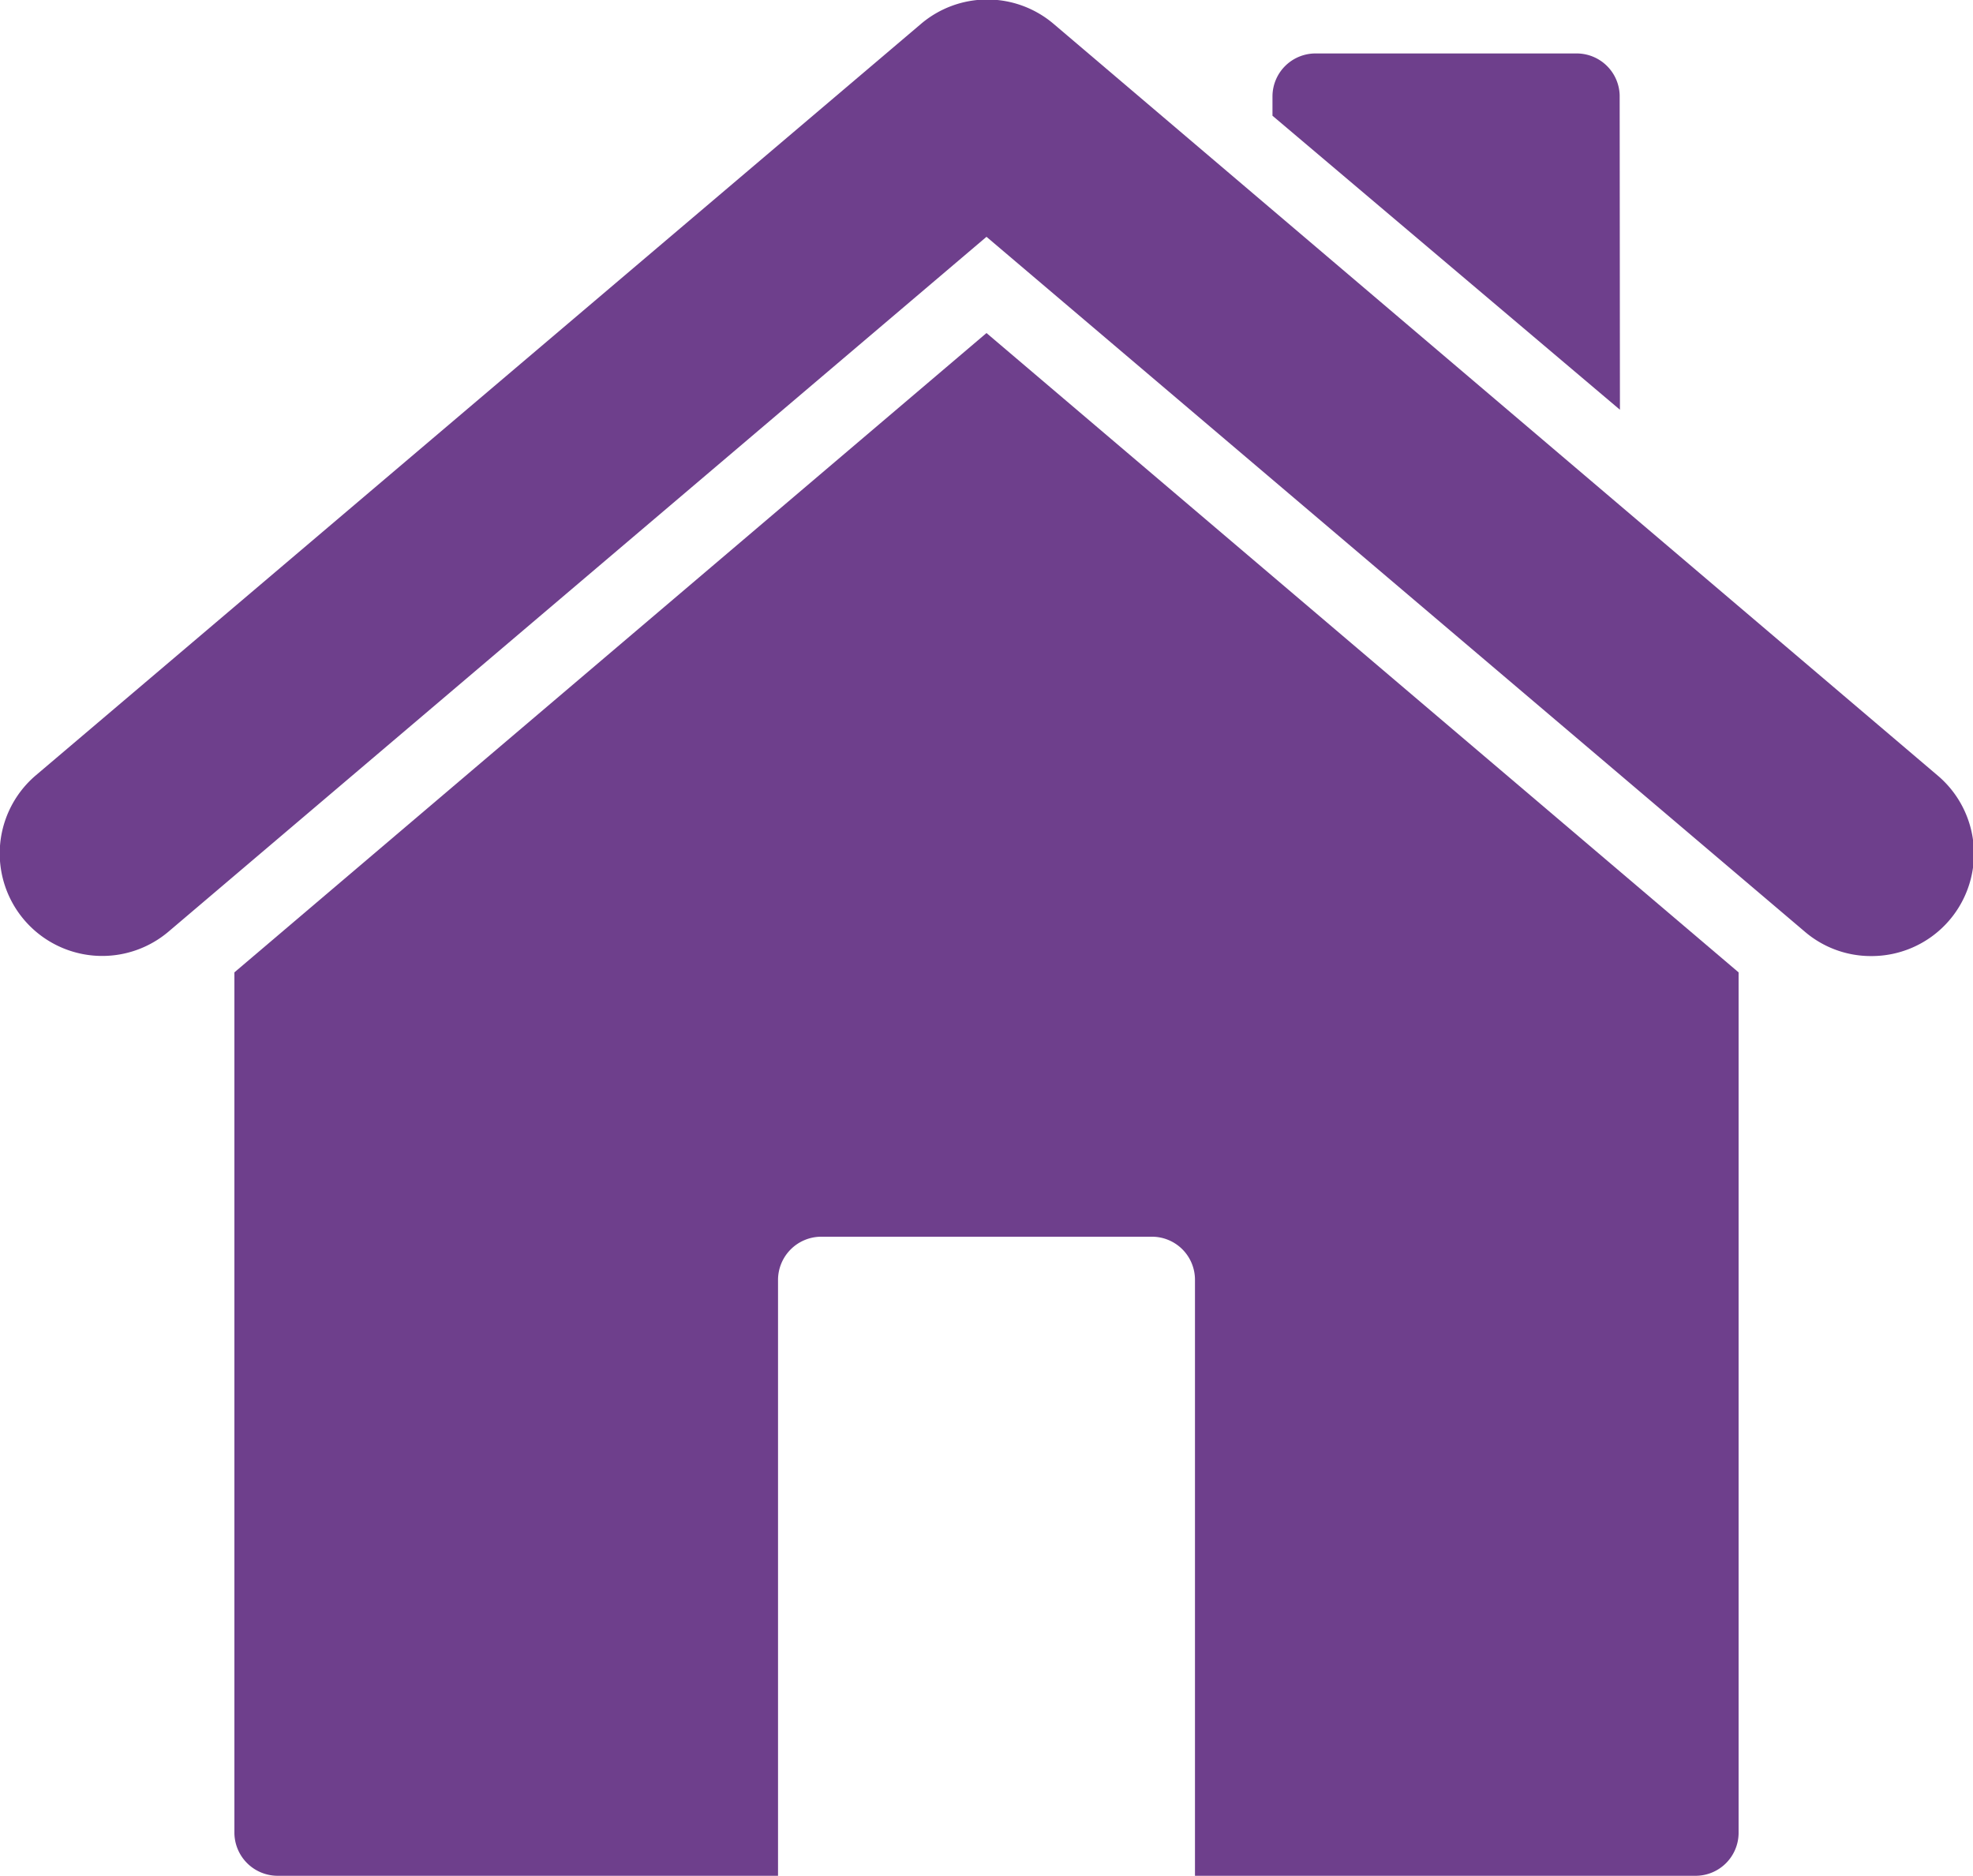
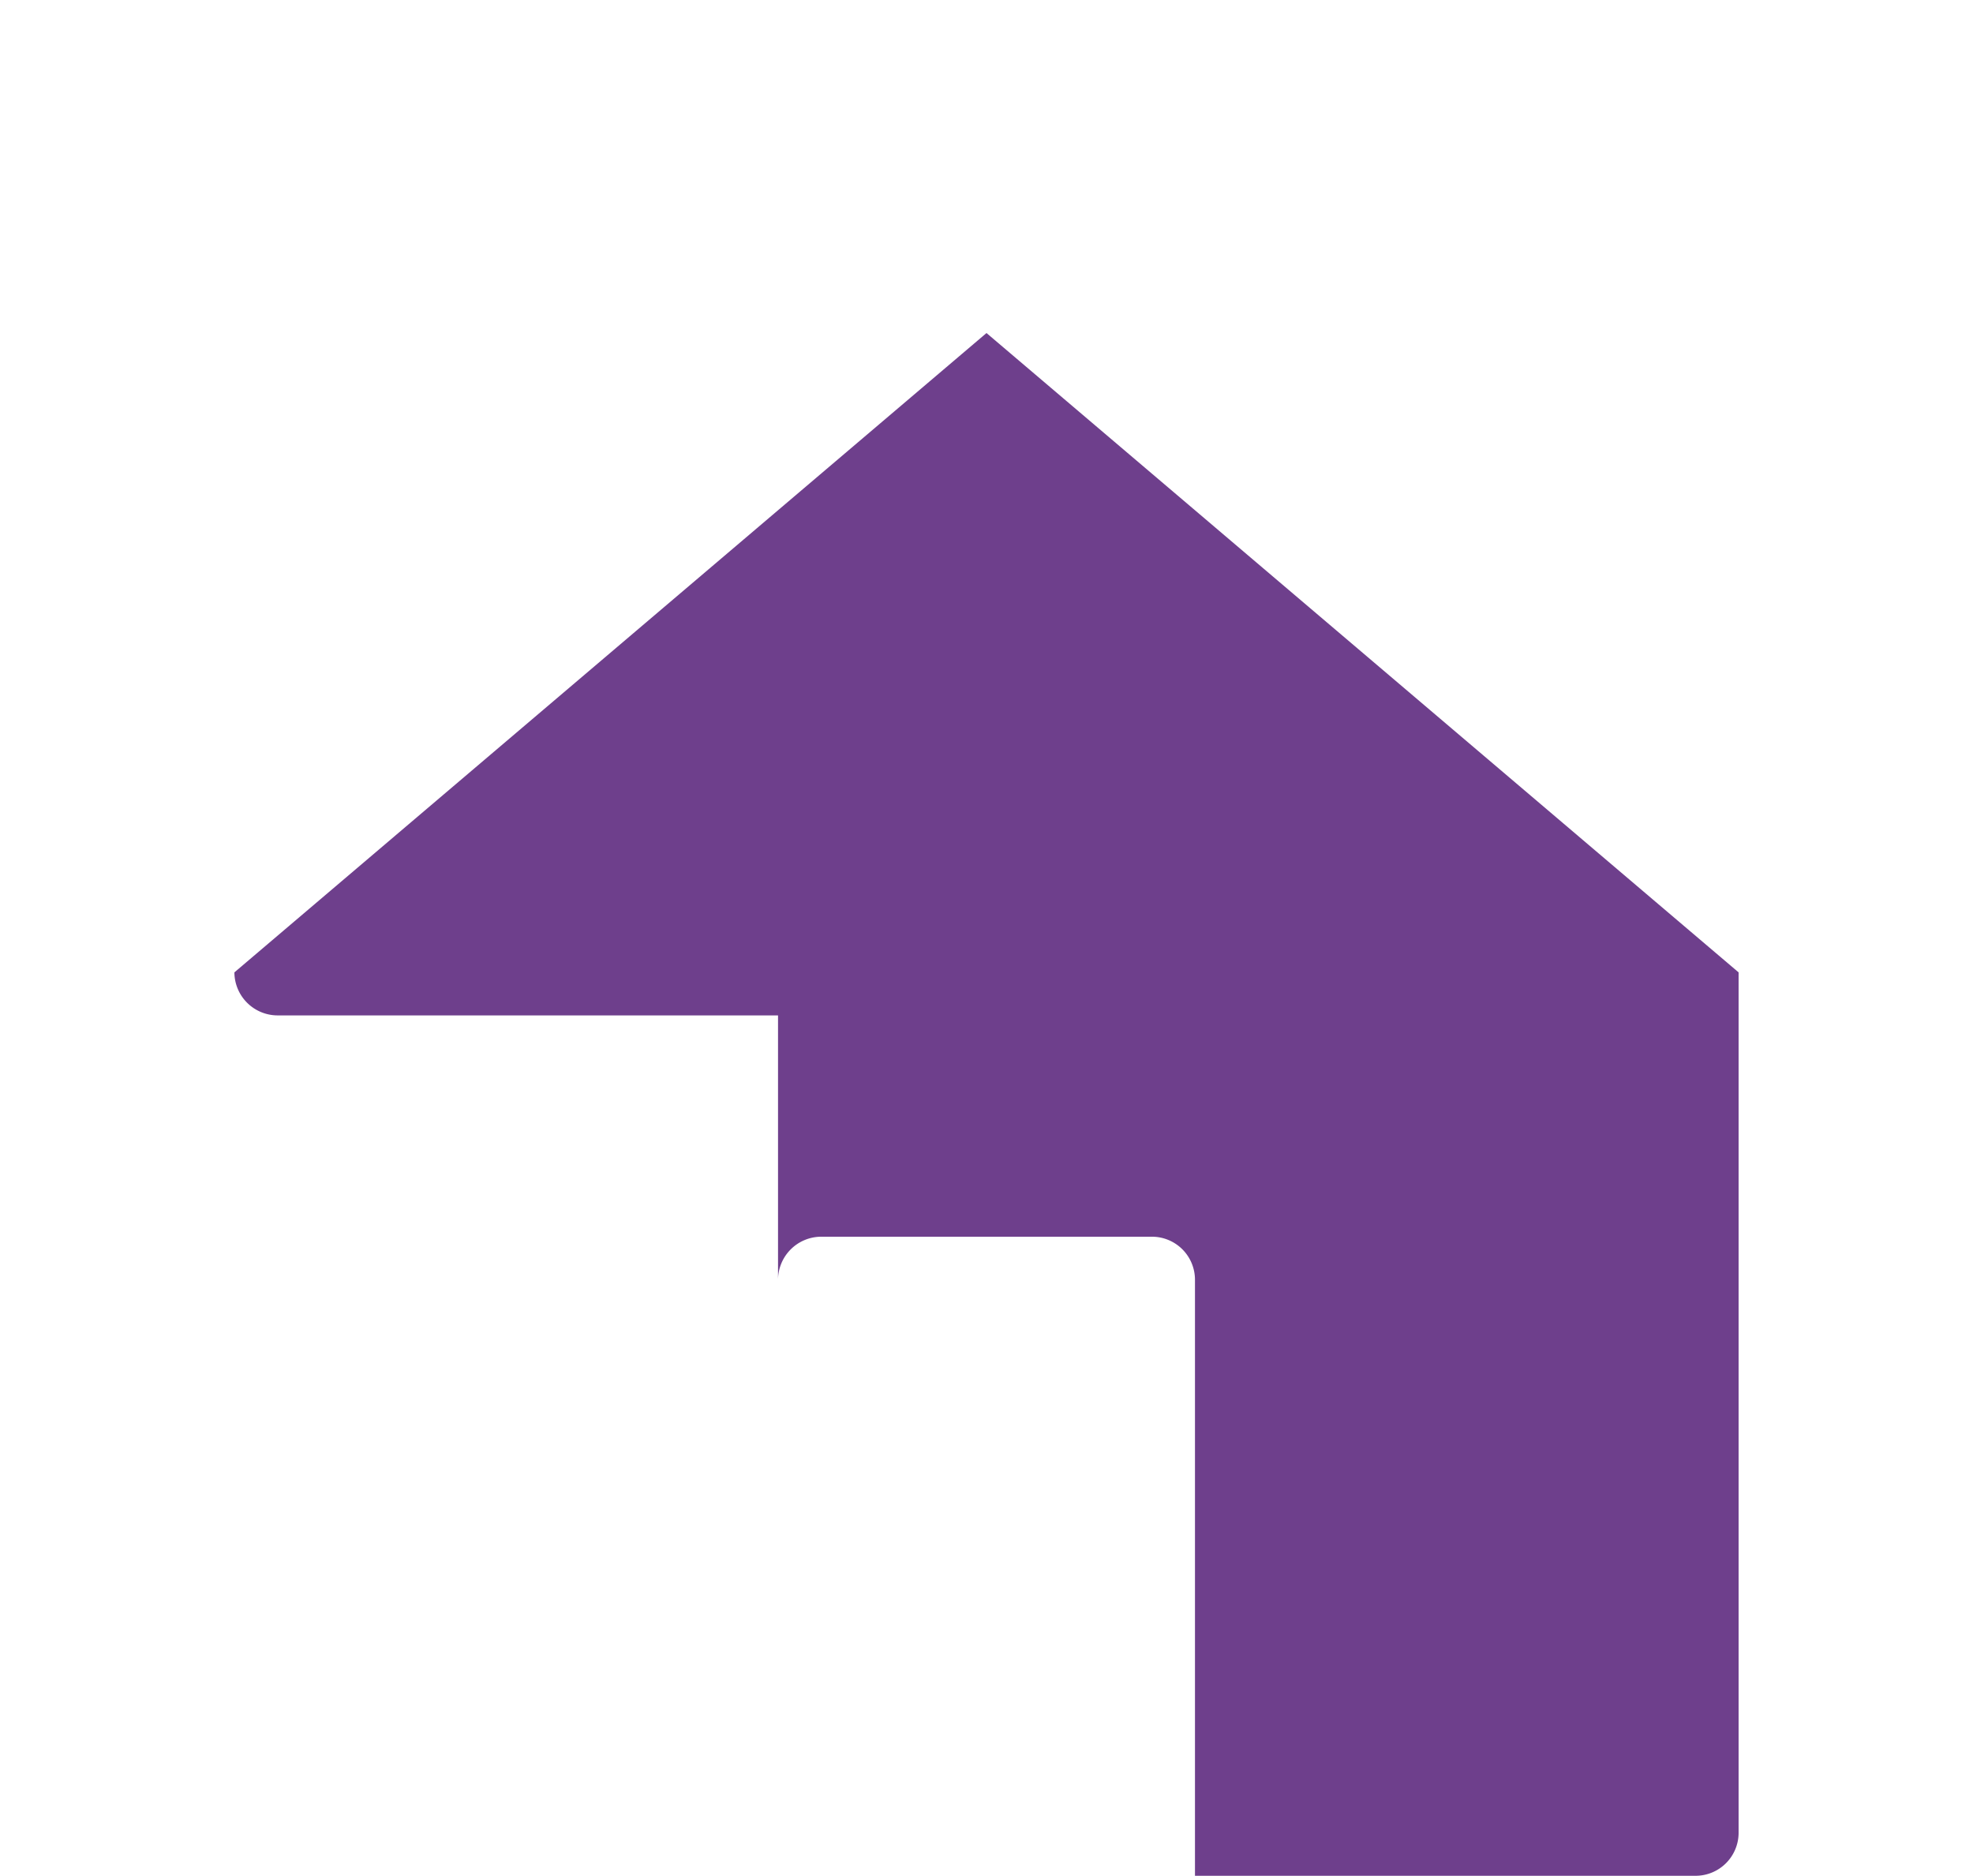
<svg xmlns="http://www.w3.org/2000/svg" width="73.82" height="70.18" viewBox="0 0 73.82 70.18">
  <g id="Layer_2" data-name="Layer 2">
    <g id="Daesign">
      <g>
-         <path d="M36.91,12.46,8.77,36.38V68.57a1.62,1.62,0,0,0,1.61,1.61H29.11V47.88a1.62,1.62,0,0,1,1.61-1.61H43.1a1.61,1.61,0,0,1,1.61,1.61v22.3H63.44a1.61,1.61,0,0,0,1.61-1.61V36.38Z" style="fill: #6E3F8C" />
-         <path d="M70,35.77a3.8,3.8,0,0,1-2.47-.91l-30.62-26L6.3,34.86A3.82,3.82,0,0,1,1.35,29L34.44.91a3.83,3.83,0,0,1,5,0L72.48,29A3.83,3.83,0,0,1,70,35.77Z" style="fill: #6E3F8C" />
-         <path d="M60.6,3.56A1.61,1.61,0,0,0,59,2H49.22a1.61,1.61,0,0,0-1.61,1.61v.72l13,11Z" style="fill: #6E3F8C" />
+         <path d="M36.91,12.46,8.77,36.38a1.62,1.62,0,0,0,1.61,1.61H29.11V47.88a1.62,1.62,0,0,1,1.61-1.61H43.1a1.61,1.61,0,0,1,1.61,1.61v22.3H63.44a1.61,1.61,0,0,0,1.61-1.61V36.38Z" style="fill: #6E3F8C" />
      </g>
    </g>
  </g>
</svg>